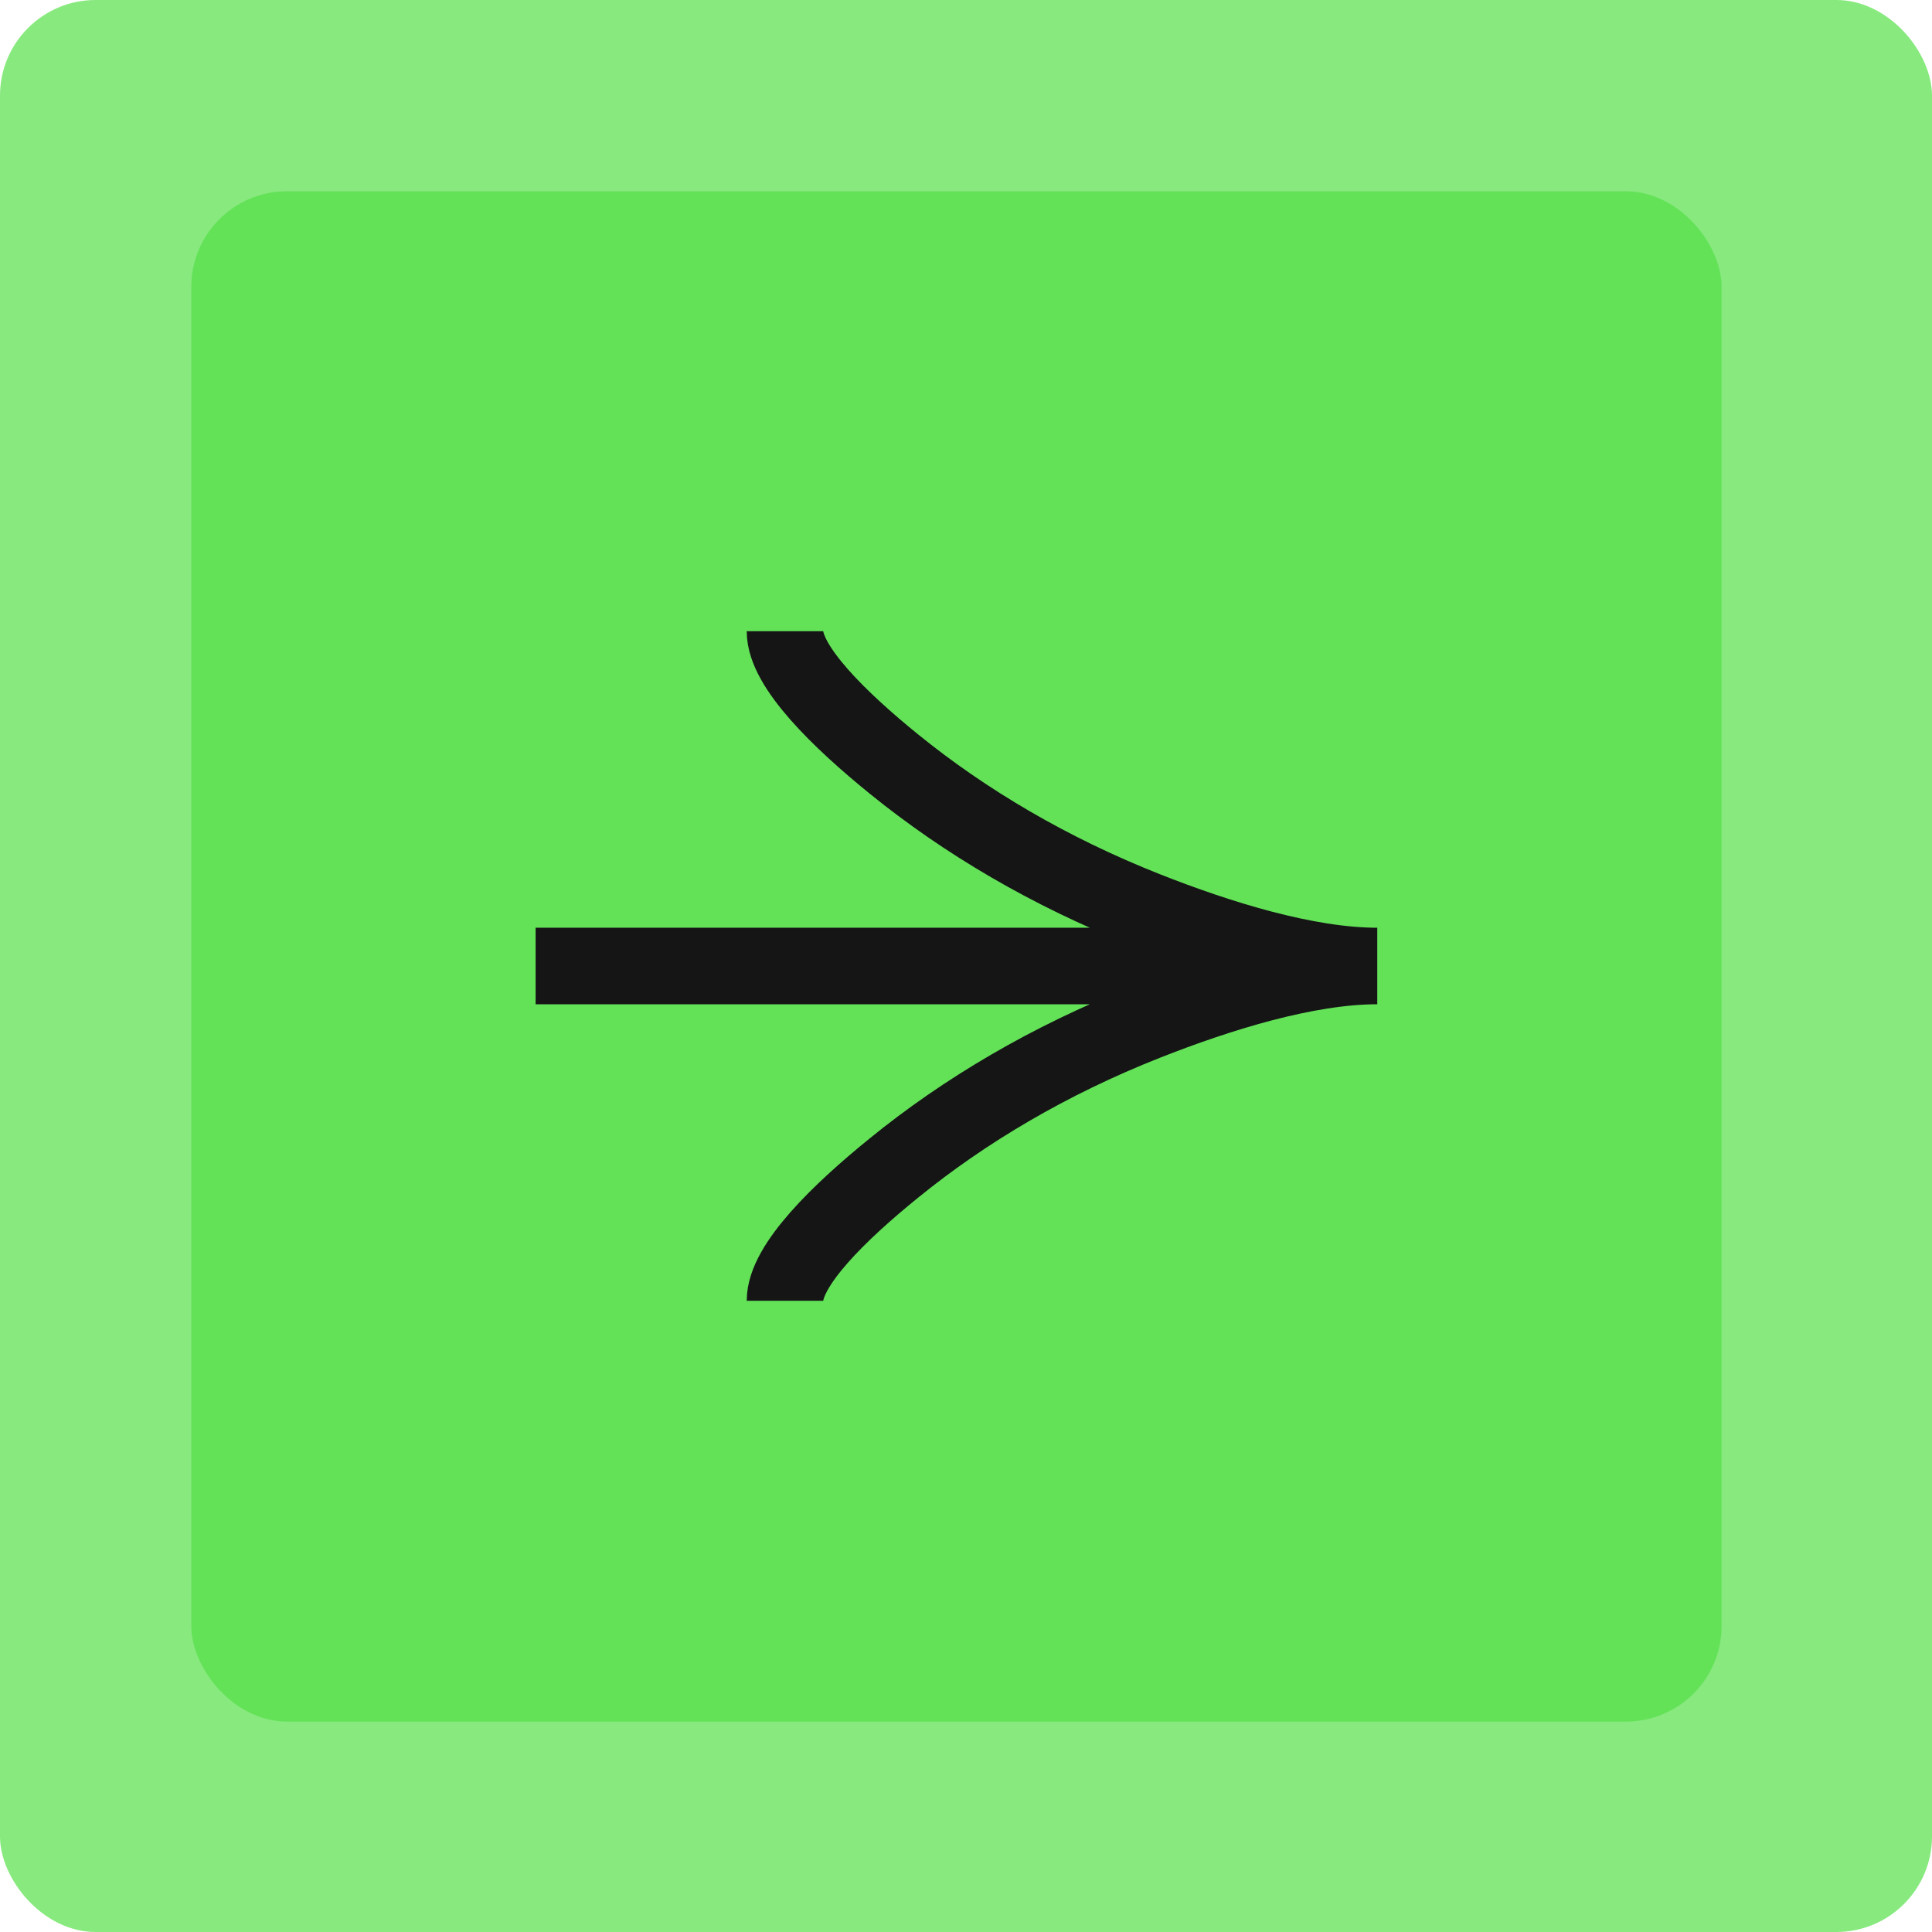
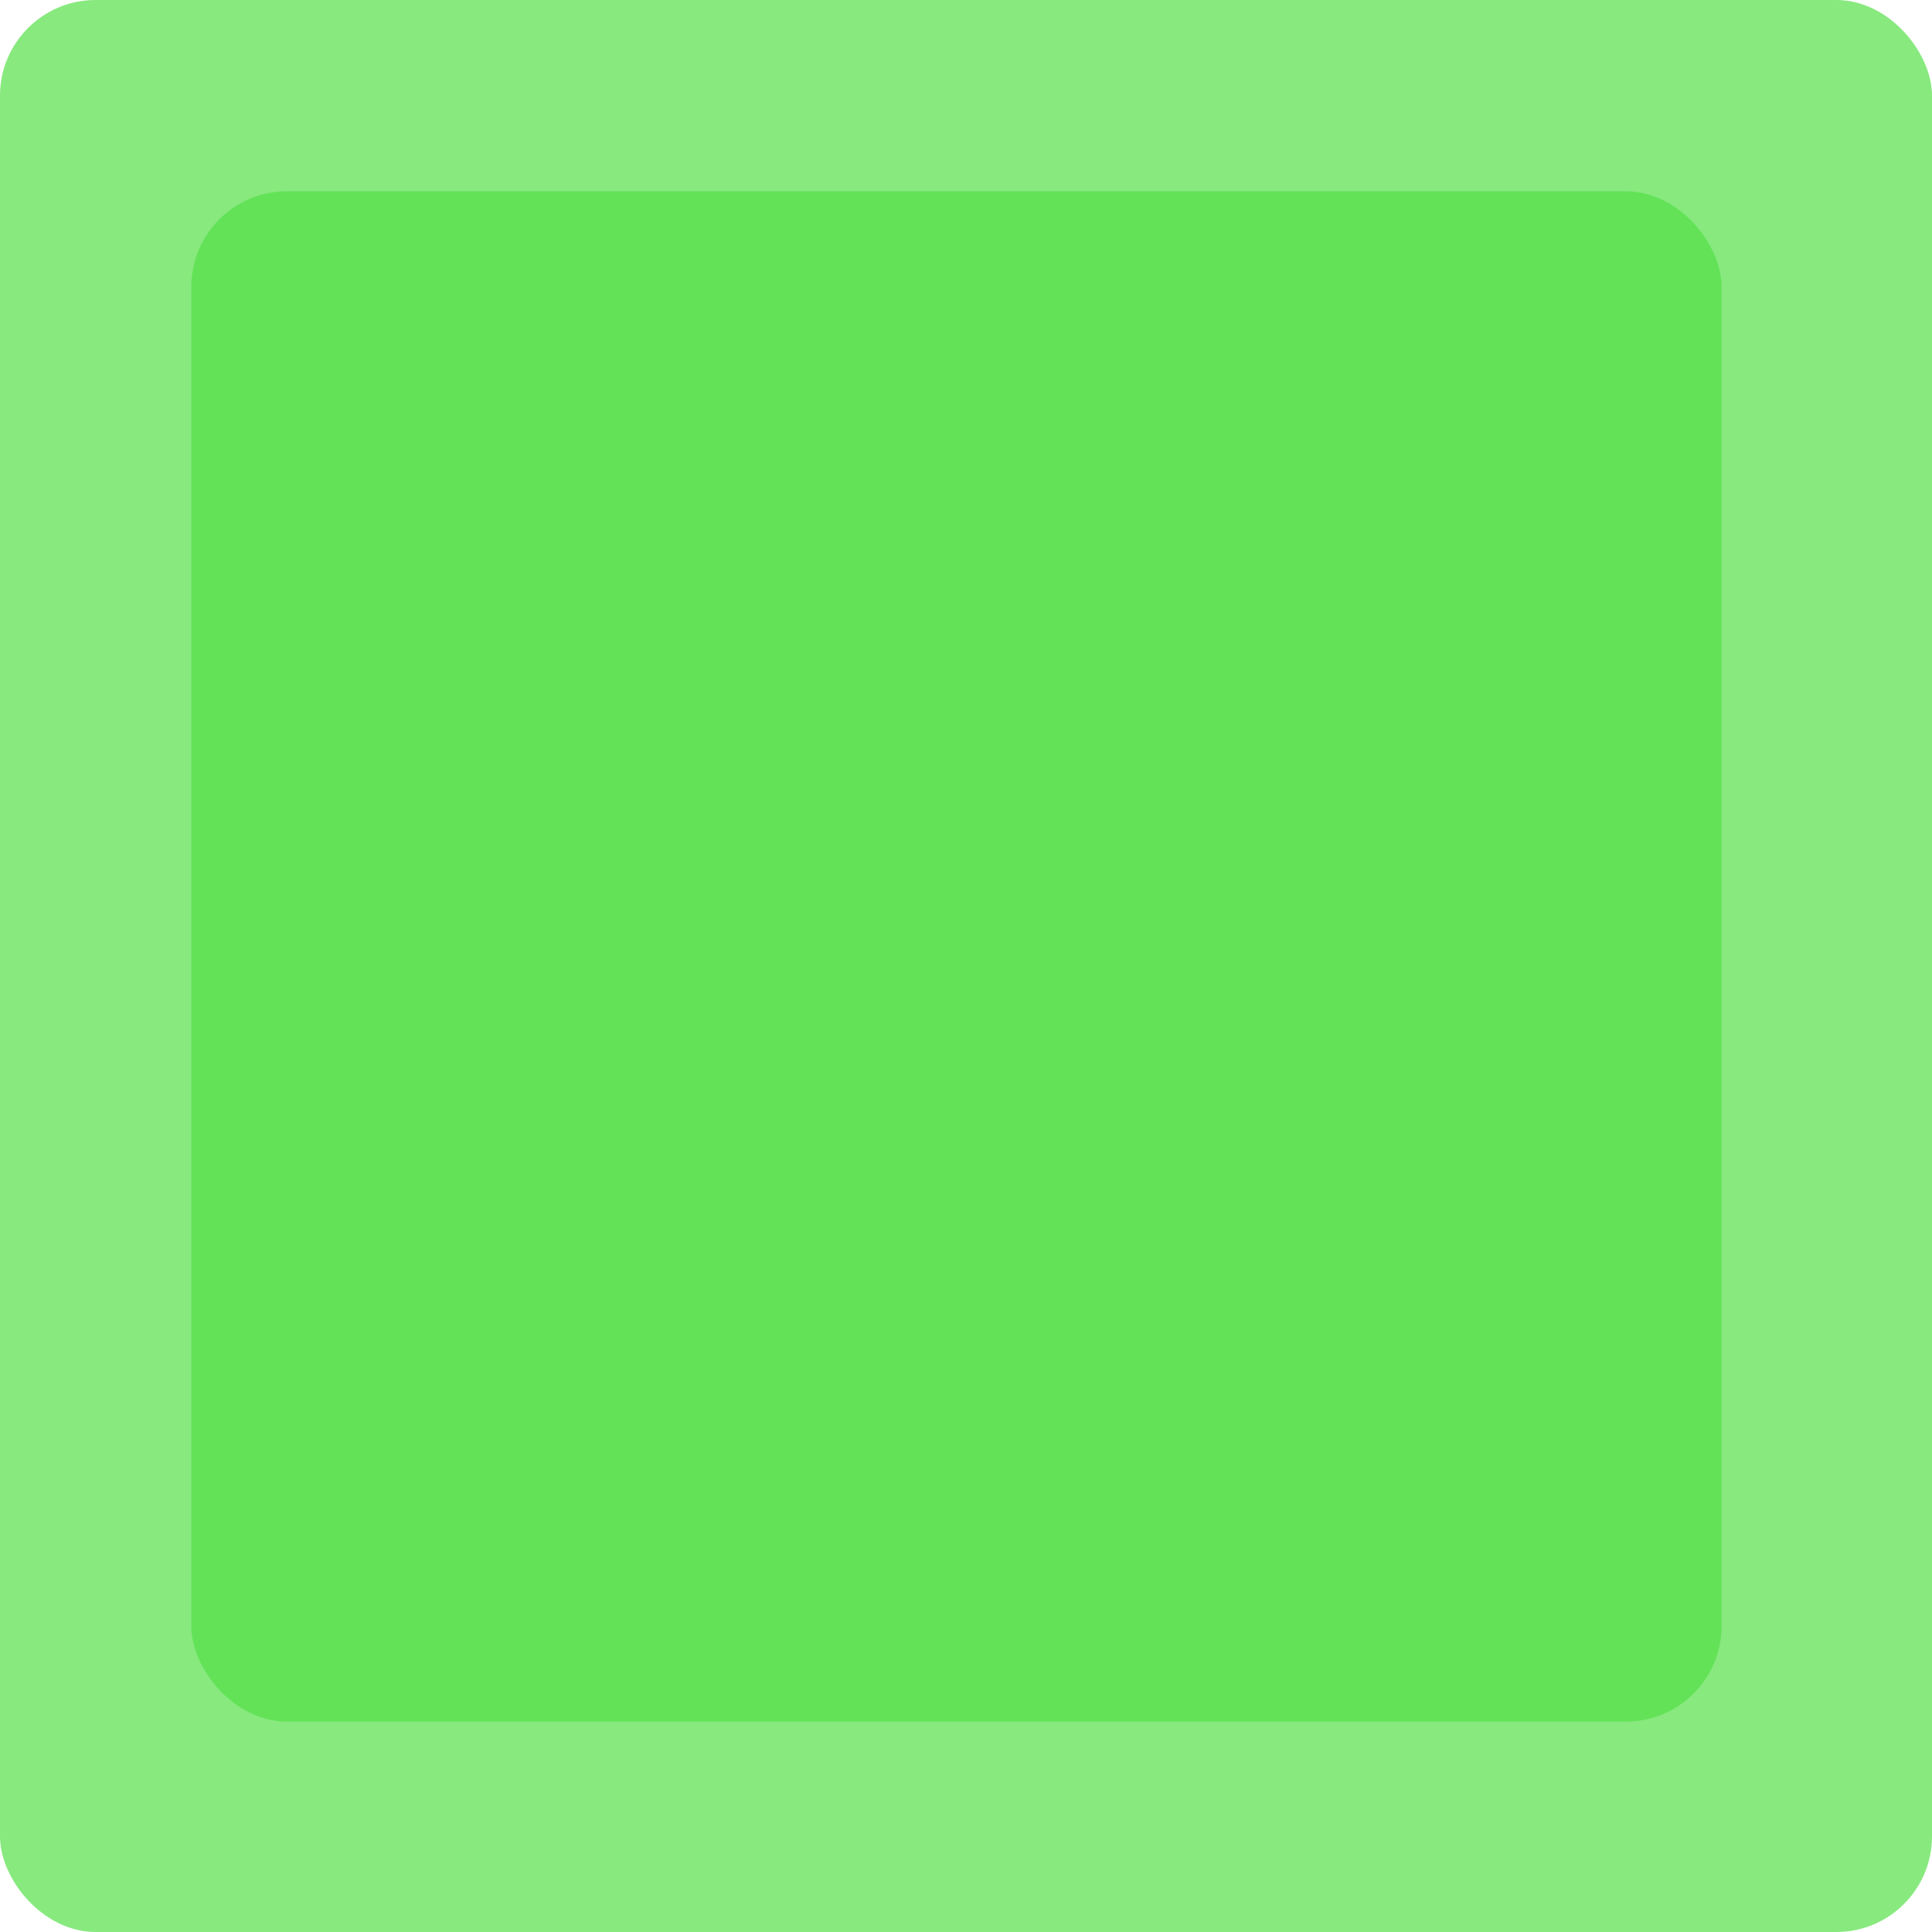
<svg xmlns="http://www.w3.org/2000/svg" width="101" height="101" viewBox="0 0 101 101" fill="none">
  <rect opacity="0.7" width="101" height="101" rx="5" fill="#55E048" />
  <rect opacity="0.7" x="10" y="10" width="80" height="80" rx="5" fill="#55E048" />
-   <path d="M41.037 68C41.037 66.145 43.874 63.375 46.746 61.05C50.438 58.05 54.85 55.432 59.909 53.435C63.702 51.938 68.3 50.5 72 50.5M72 50.5C68.3 50.5 63.698 49.062 59.909 47.565C54.85 45.565 50.438 42.947 46.746 39.953C43.874 37.625 41.037 34.85 41.037 33M72 50.5L28 50.5" stroke="#151515" stroke-width="4" />
</svg>